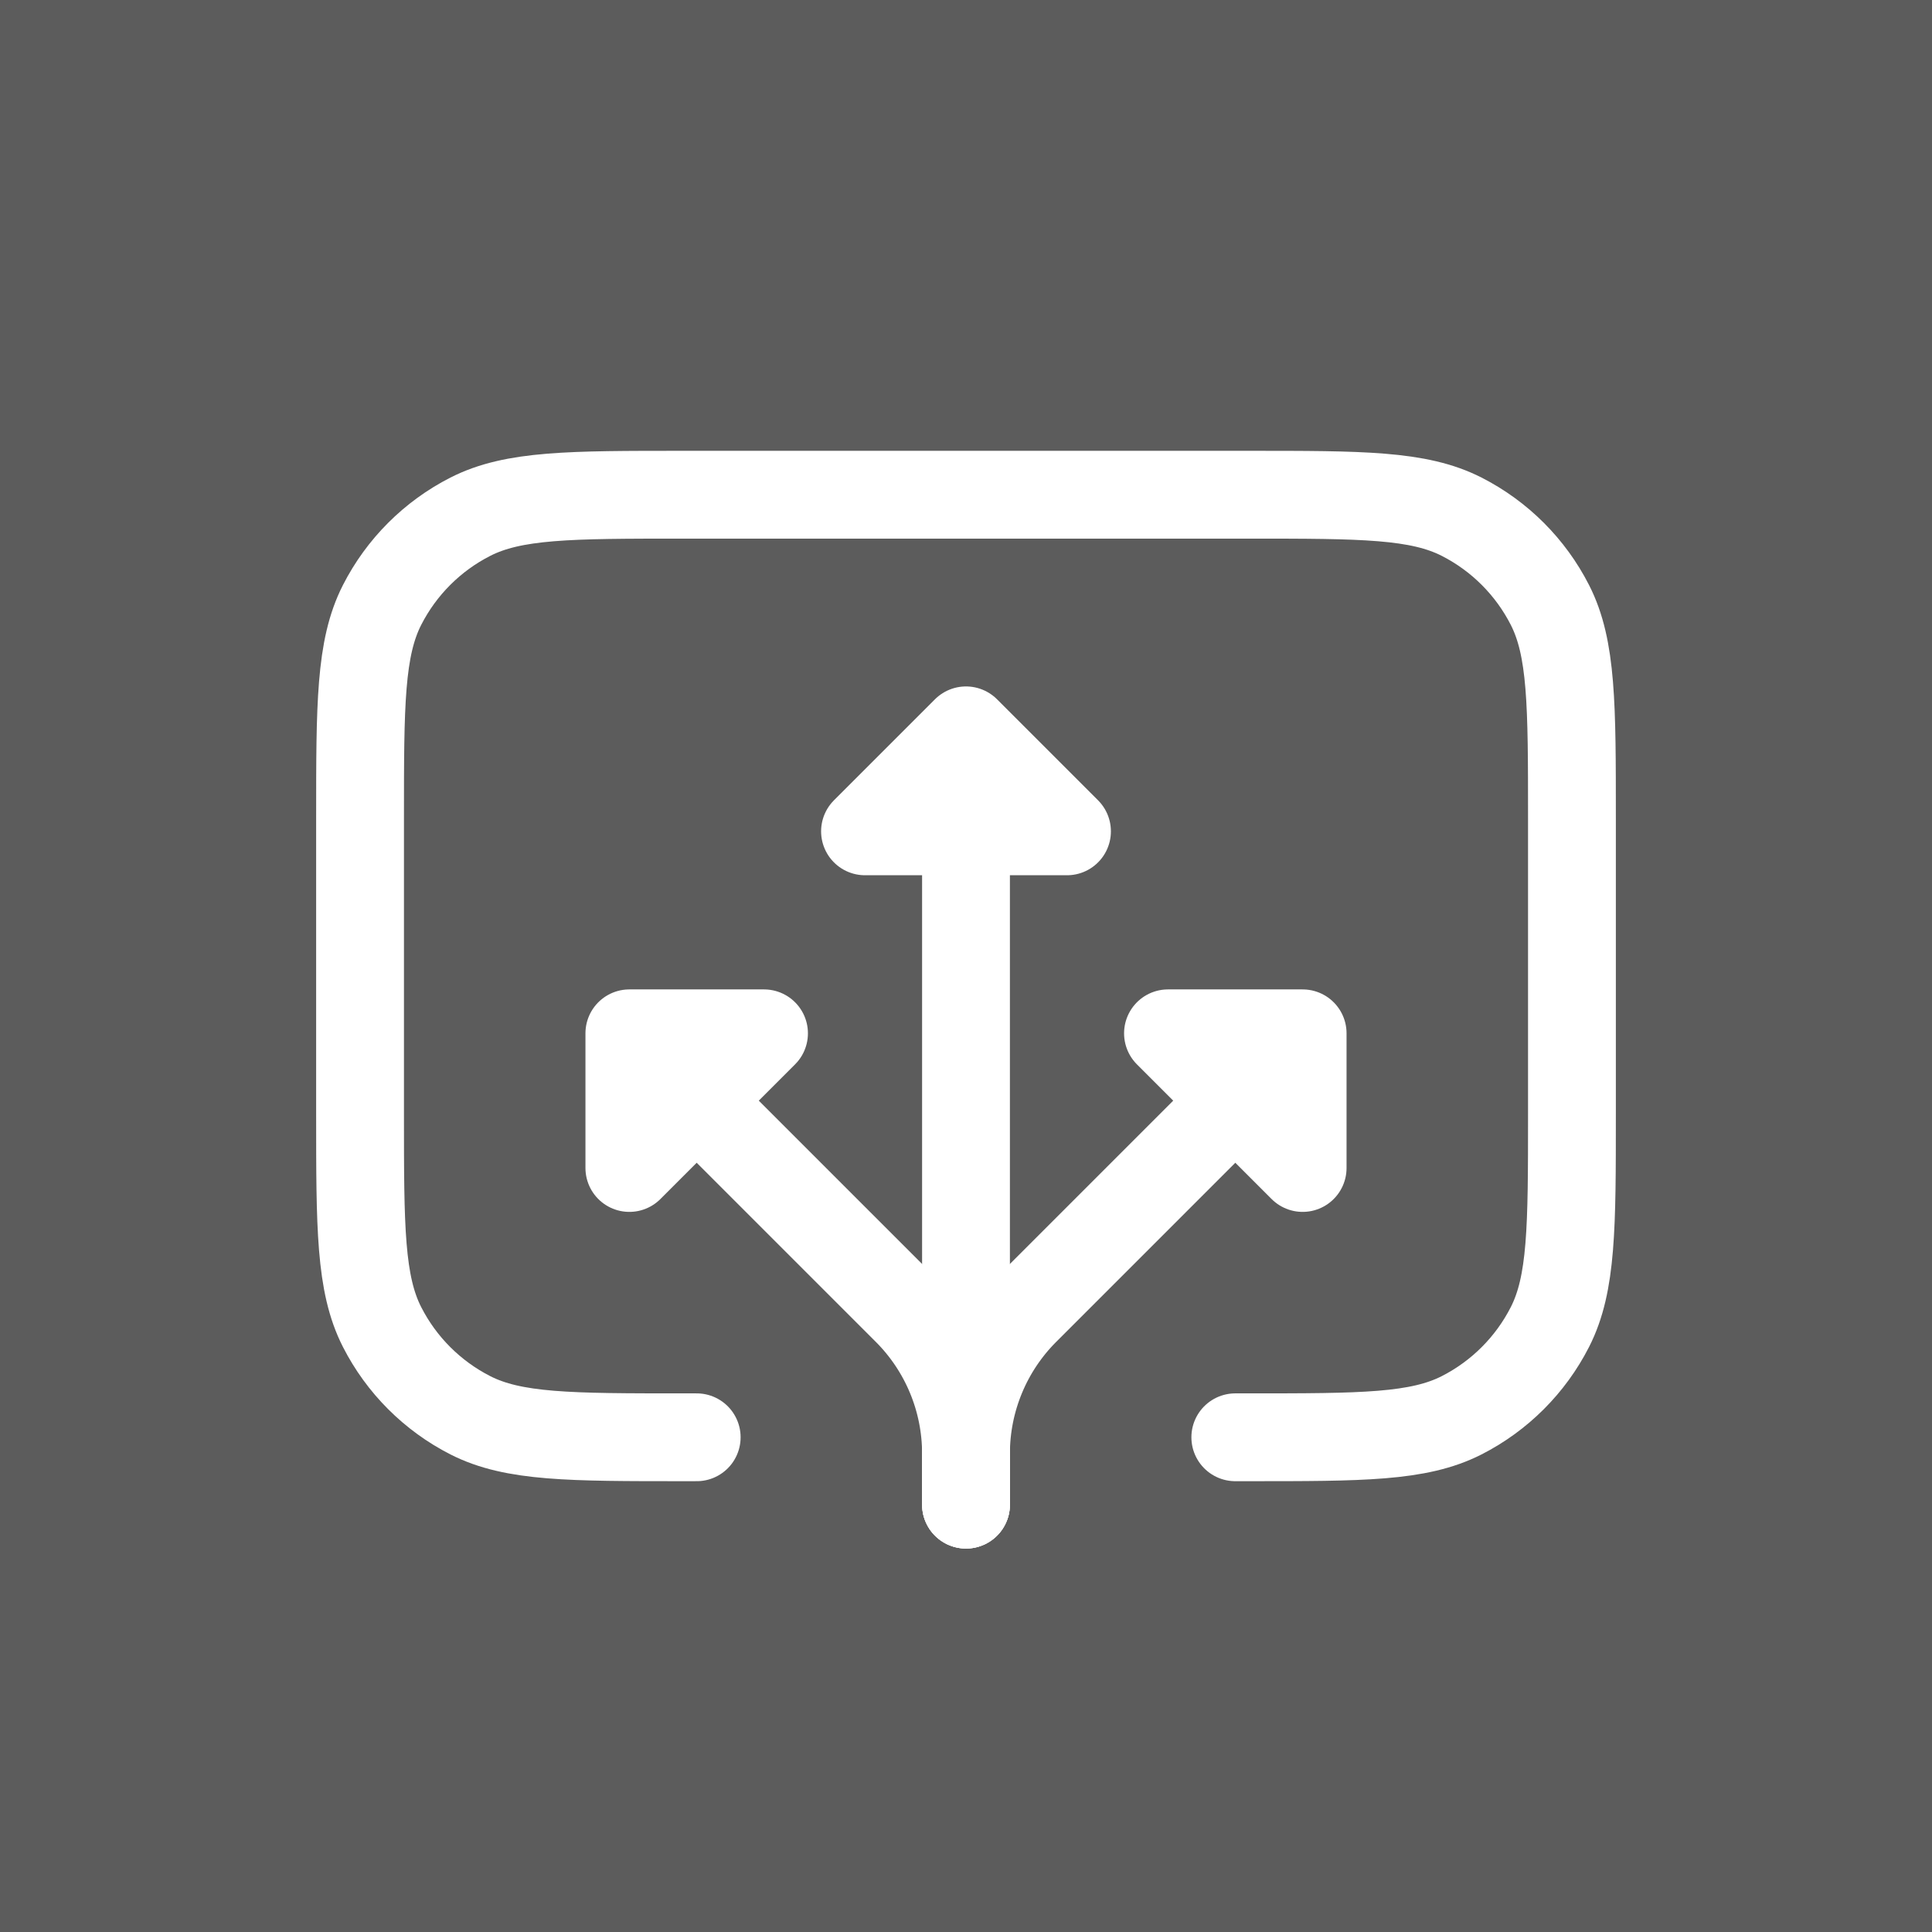
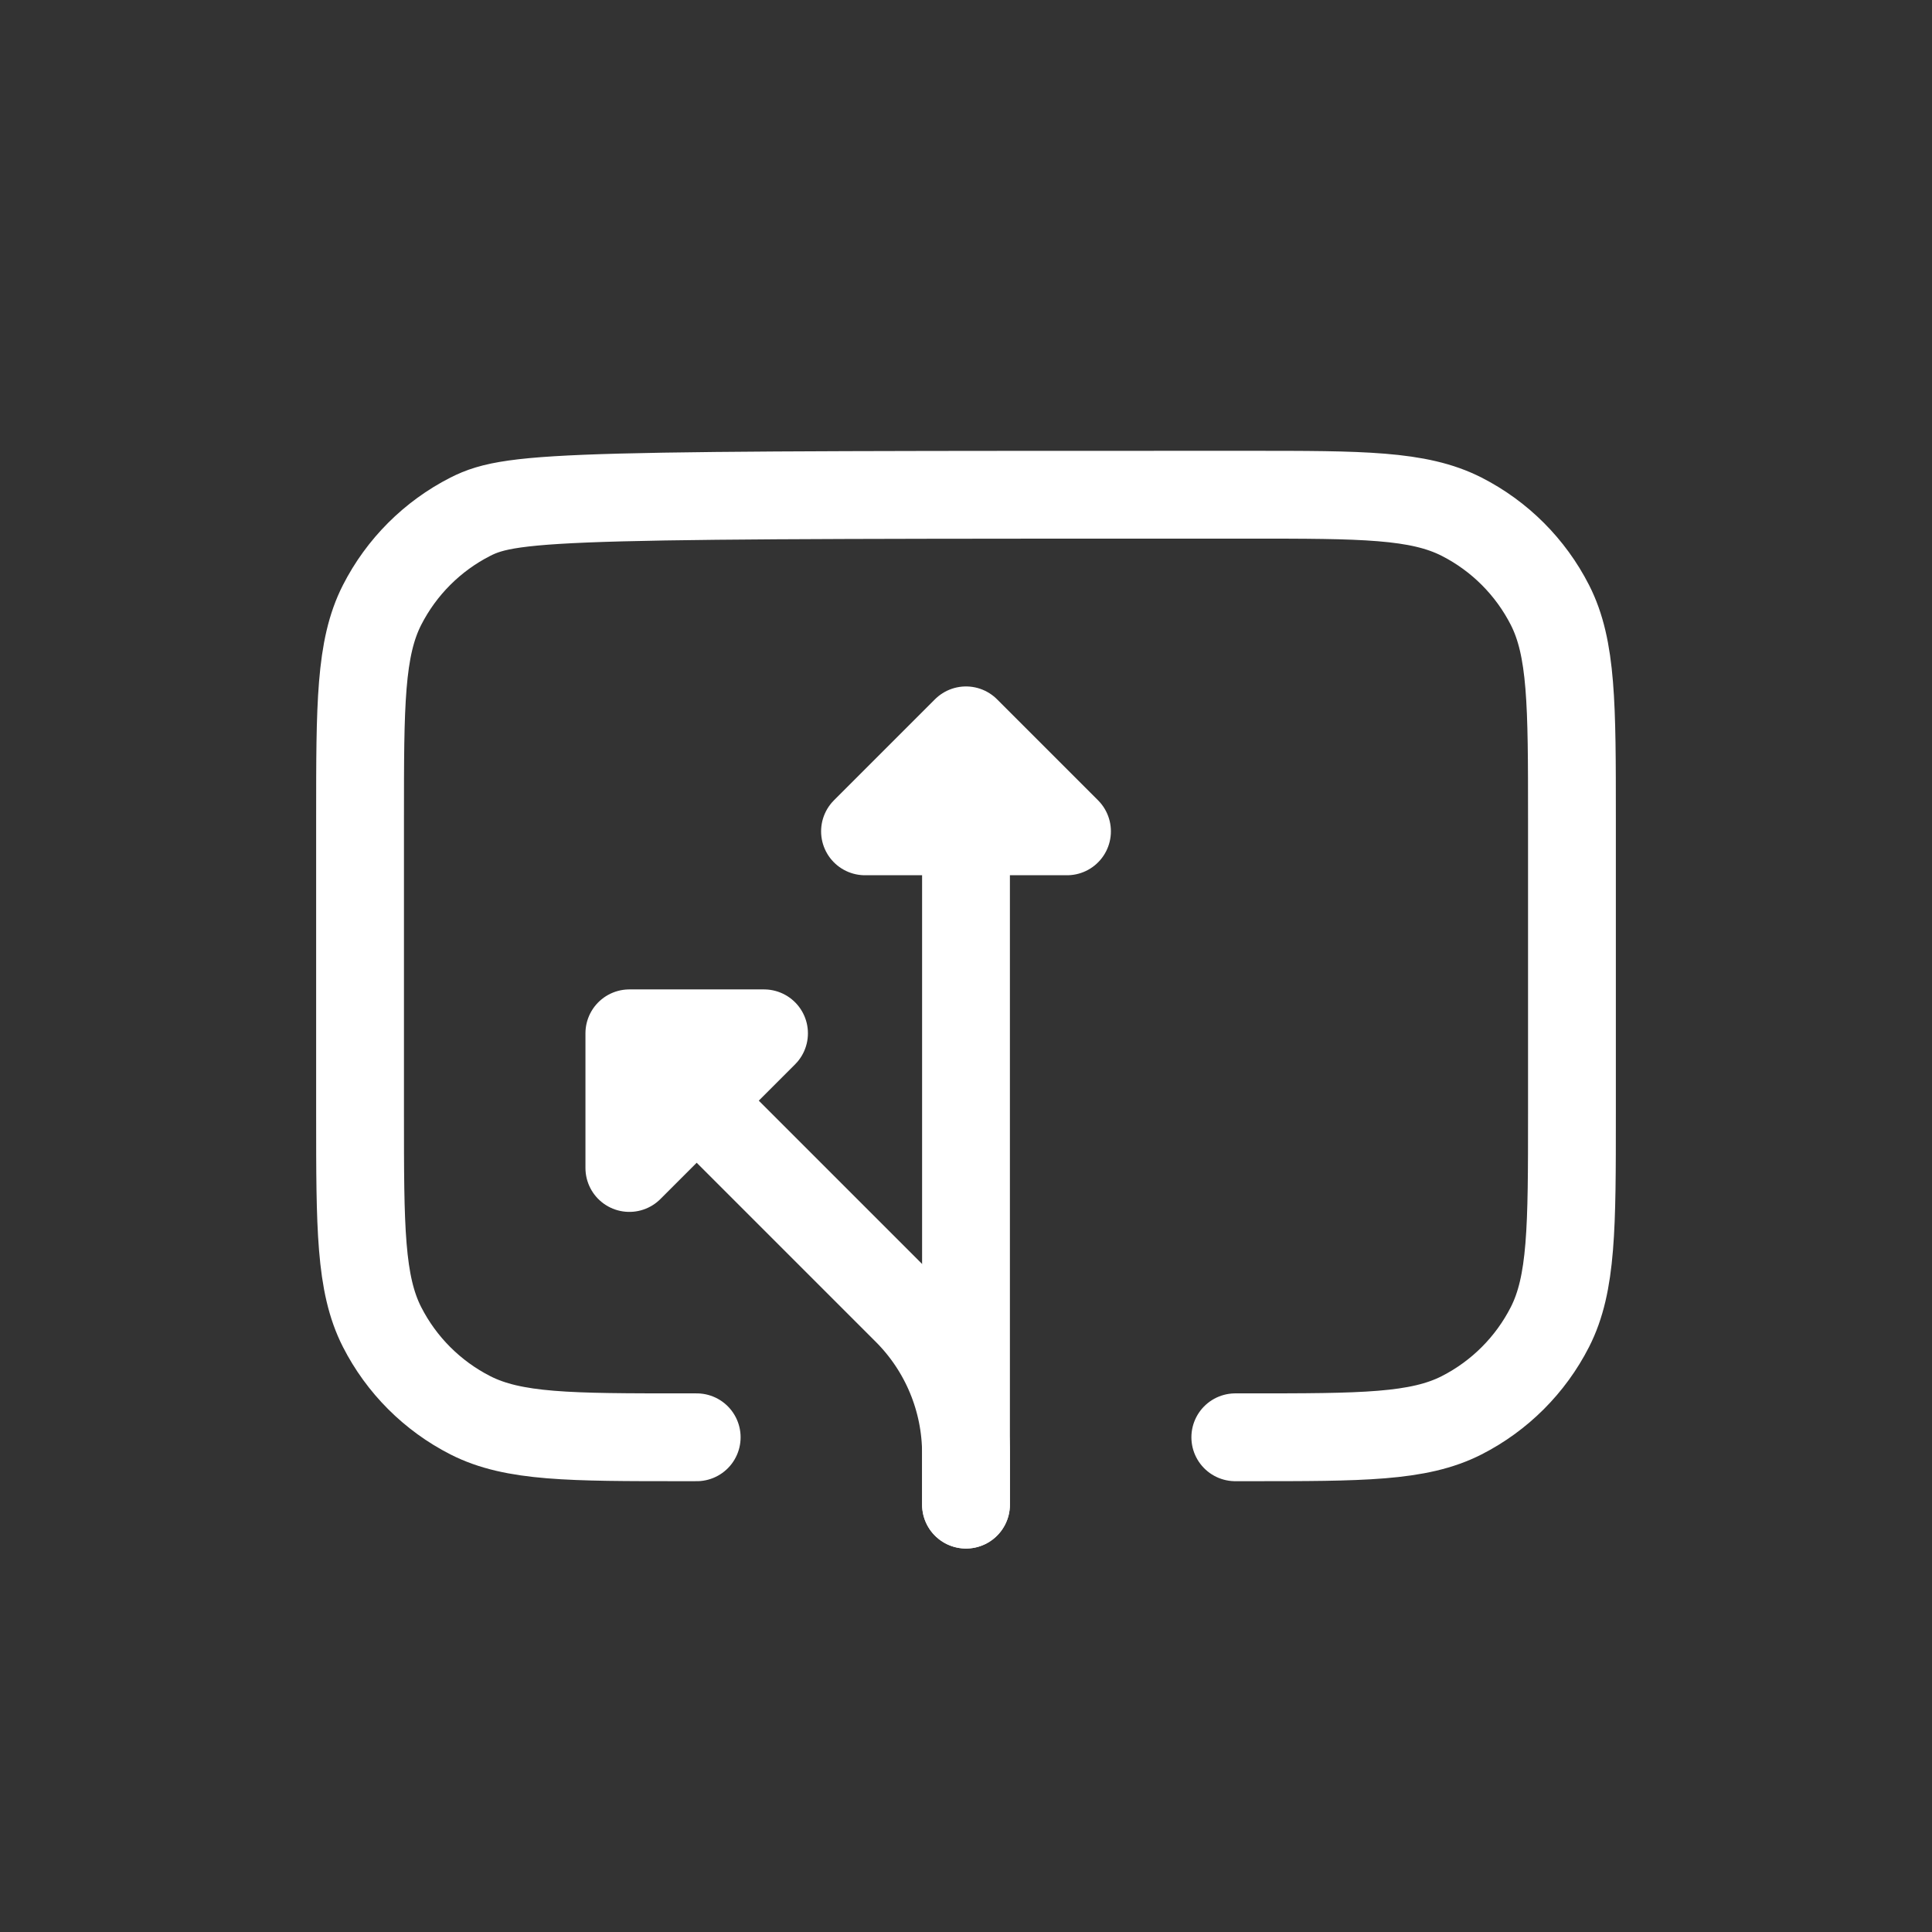
<svg xmlns="http://www.w3.org/2000/svg" width="110" height="110" viewBox="0 0 110 110" fill="none">
  <rect x="0" y="0" width="110" height="110" fill="#333333" stroke="none" />
-   <rect width="110" height="110" fill="white" fill-opacity="0.2" />
-   <path d="M74.167 58.833L58.368 74.632C56.212 76.788 55 79.713 55 82.763V85.667M74.167 58.833H66.5L74.167 66.5V58.833Z" stroke="white" stroke-width="5" stroke-linecap="round" stroke-linejoin="round" />
  <path d="M35.833 58.833L51.632 74.632C53.788 76.788 55 79.713 55 82.763V85.667M35.833 58.833H43.5L35.833 66.5V58.833Z" stroke="white" stroke-width="5" stroke-linecap="round" stroke-linejoin="round" />
  <path d="M55 41.583V74.167V85.667M55 41.583L60.75 47.333H49.25L55 41.583Z" stroke="white" stroke-width="5" stroke-linecap="round" stroke-linejoin="round" />
-   <path d="M70.333 81.833H71.1C77.541 81.833 80.761 81.833 83.221 80.58C85.385 79.477 87.144 77.718 88.247 75.554C89.5 73.094 89.5 69.874 89.5 63.433V46.567C89.5 40.126 89.5 36.906 88.247 34.446C87.144 32.282 85.385 30.523 83.221 29.42C80.761 28.167 77.541 28.167 71.1 28.167H38.9C32.459 28.167 29.239 28.167 26.779 29.42C24.615 30.523 22.856 32.282 21.753 34.446C20.5 36.906 20.5 40.126 20.5 46.567V63.433C20.5 69.874 20.5 73.094 21.753 75.554C22.856 77.718 24.615 79.477 26.779 80.58C29.239 81.833 32.459 81.833 38.9 81.833H39.667" stroke="white" stroke-width="5" stroke-linecap="round" />
+   <path d="M70.333 81.833H71.1C77.541 81.833 80.761 81.833 83.221 80.58C85.385 79.477 87.144 77.718 88.247 75.554C89.5 73.094 89.5 69.874 89.5 63.433V46.567C89.5 40.126 89.5 36.906 88.247 34.446C87.144 32.282 85.385 30.523 83.221 29.42C80.761 28.167 77.541 28.167 71.1 28.167C32.459 28.167 29.239 28.167 26.779 29.42C24.615 30.523 22.856 32.282 21.753 34.446C20.5 36.906 20.5 40.126 20.5 46.567V63.433C20.5 69.874 20.5 73.094 21.753 75.554C22.856 77.718 24.615 79.477 26.779 80.58C29.239 81.833 32.459 81.833 38.9 81.833H39.667" stroke="white" stroke-width="5" stroke-linecap="round" />
</svg>